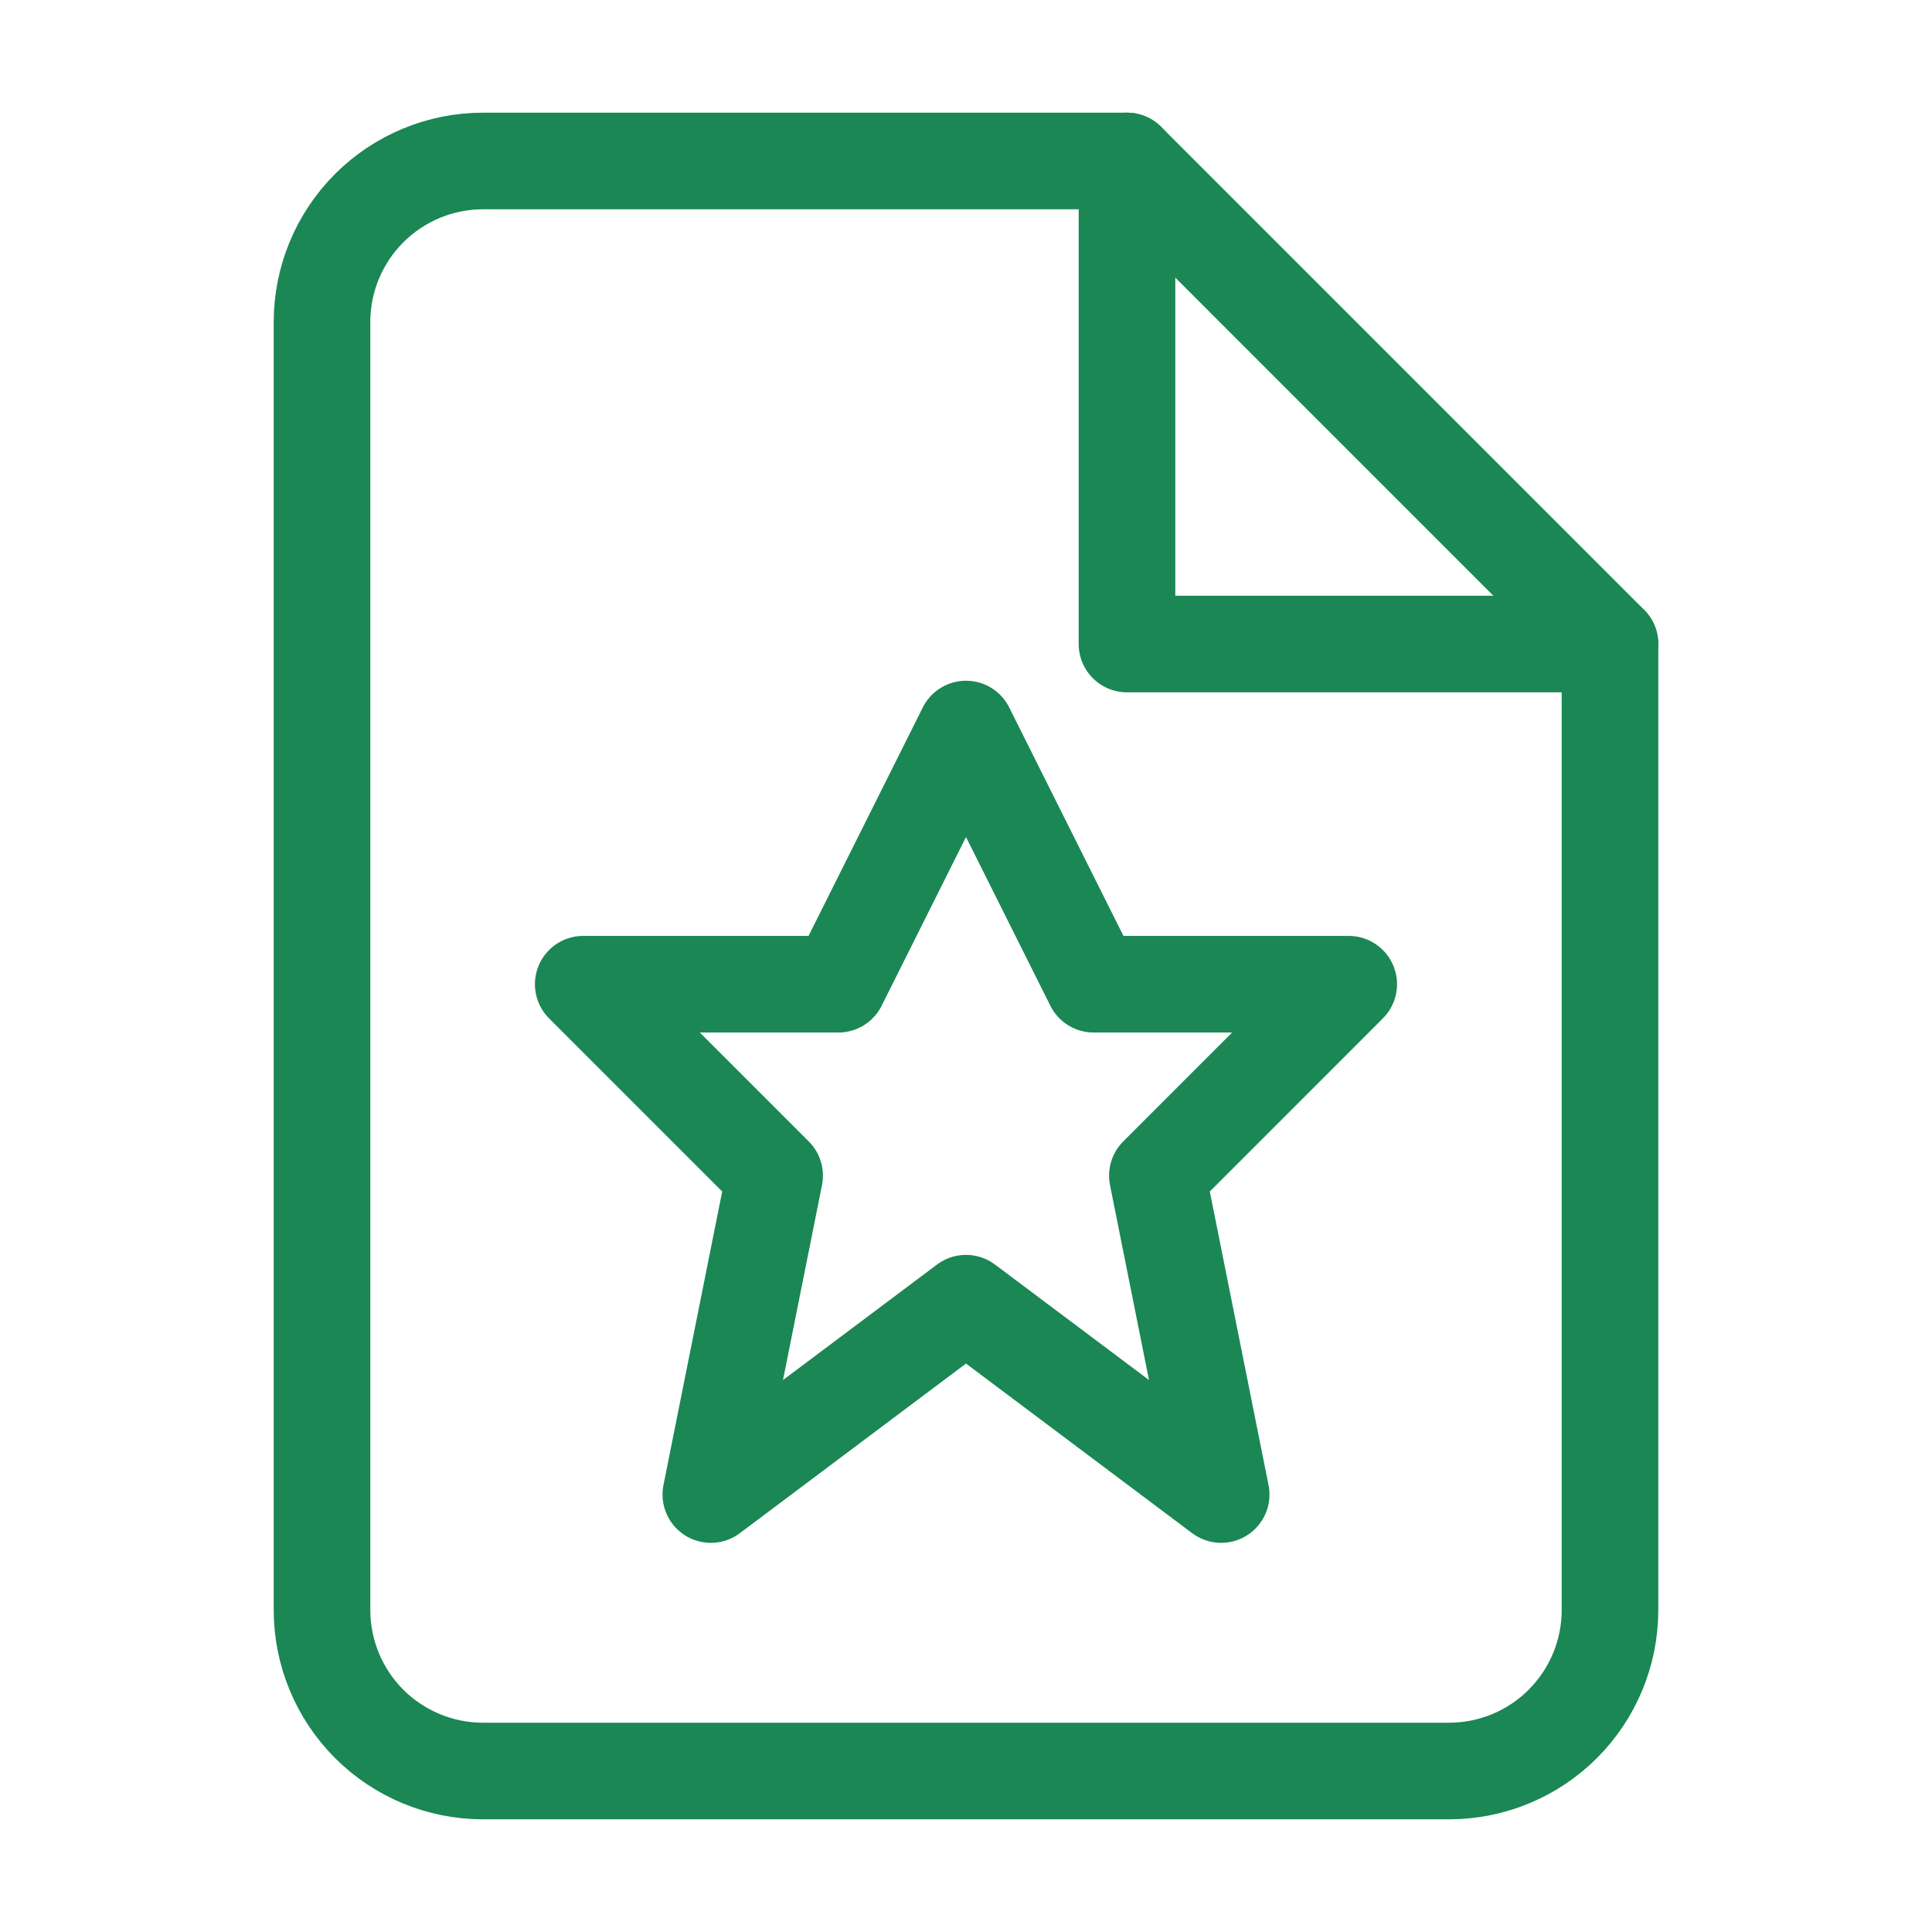
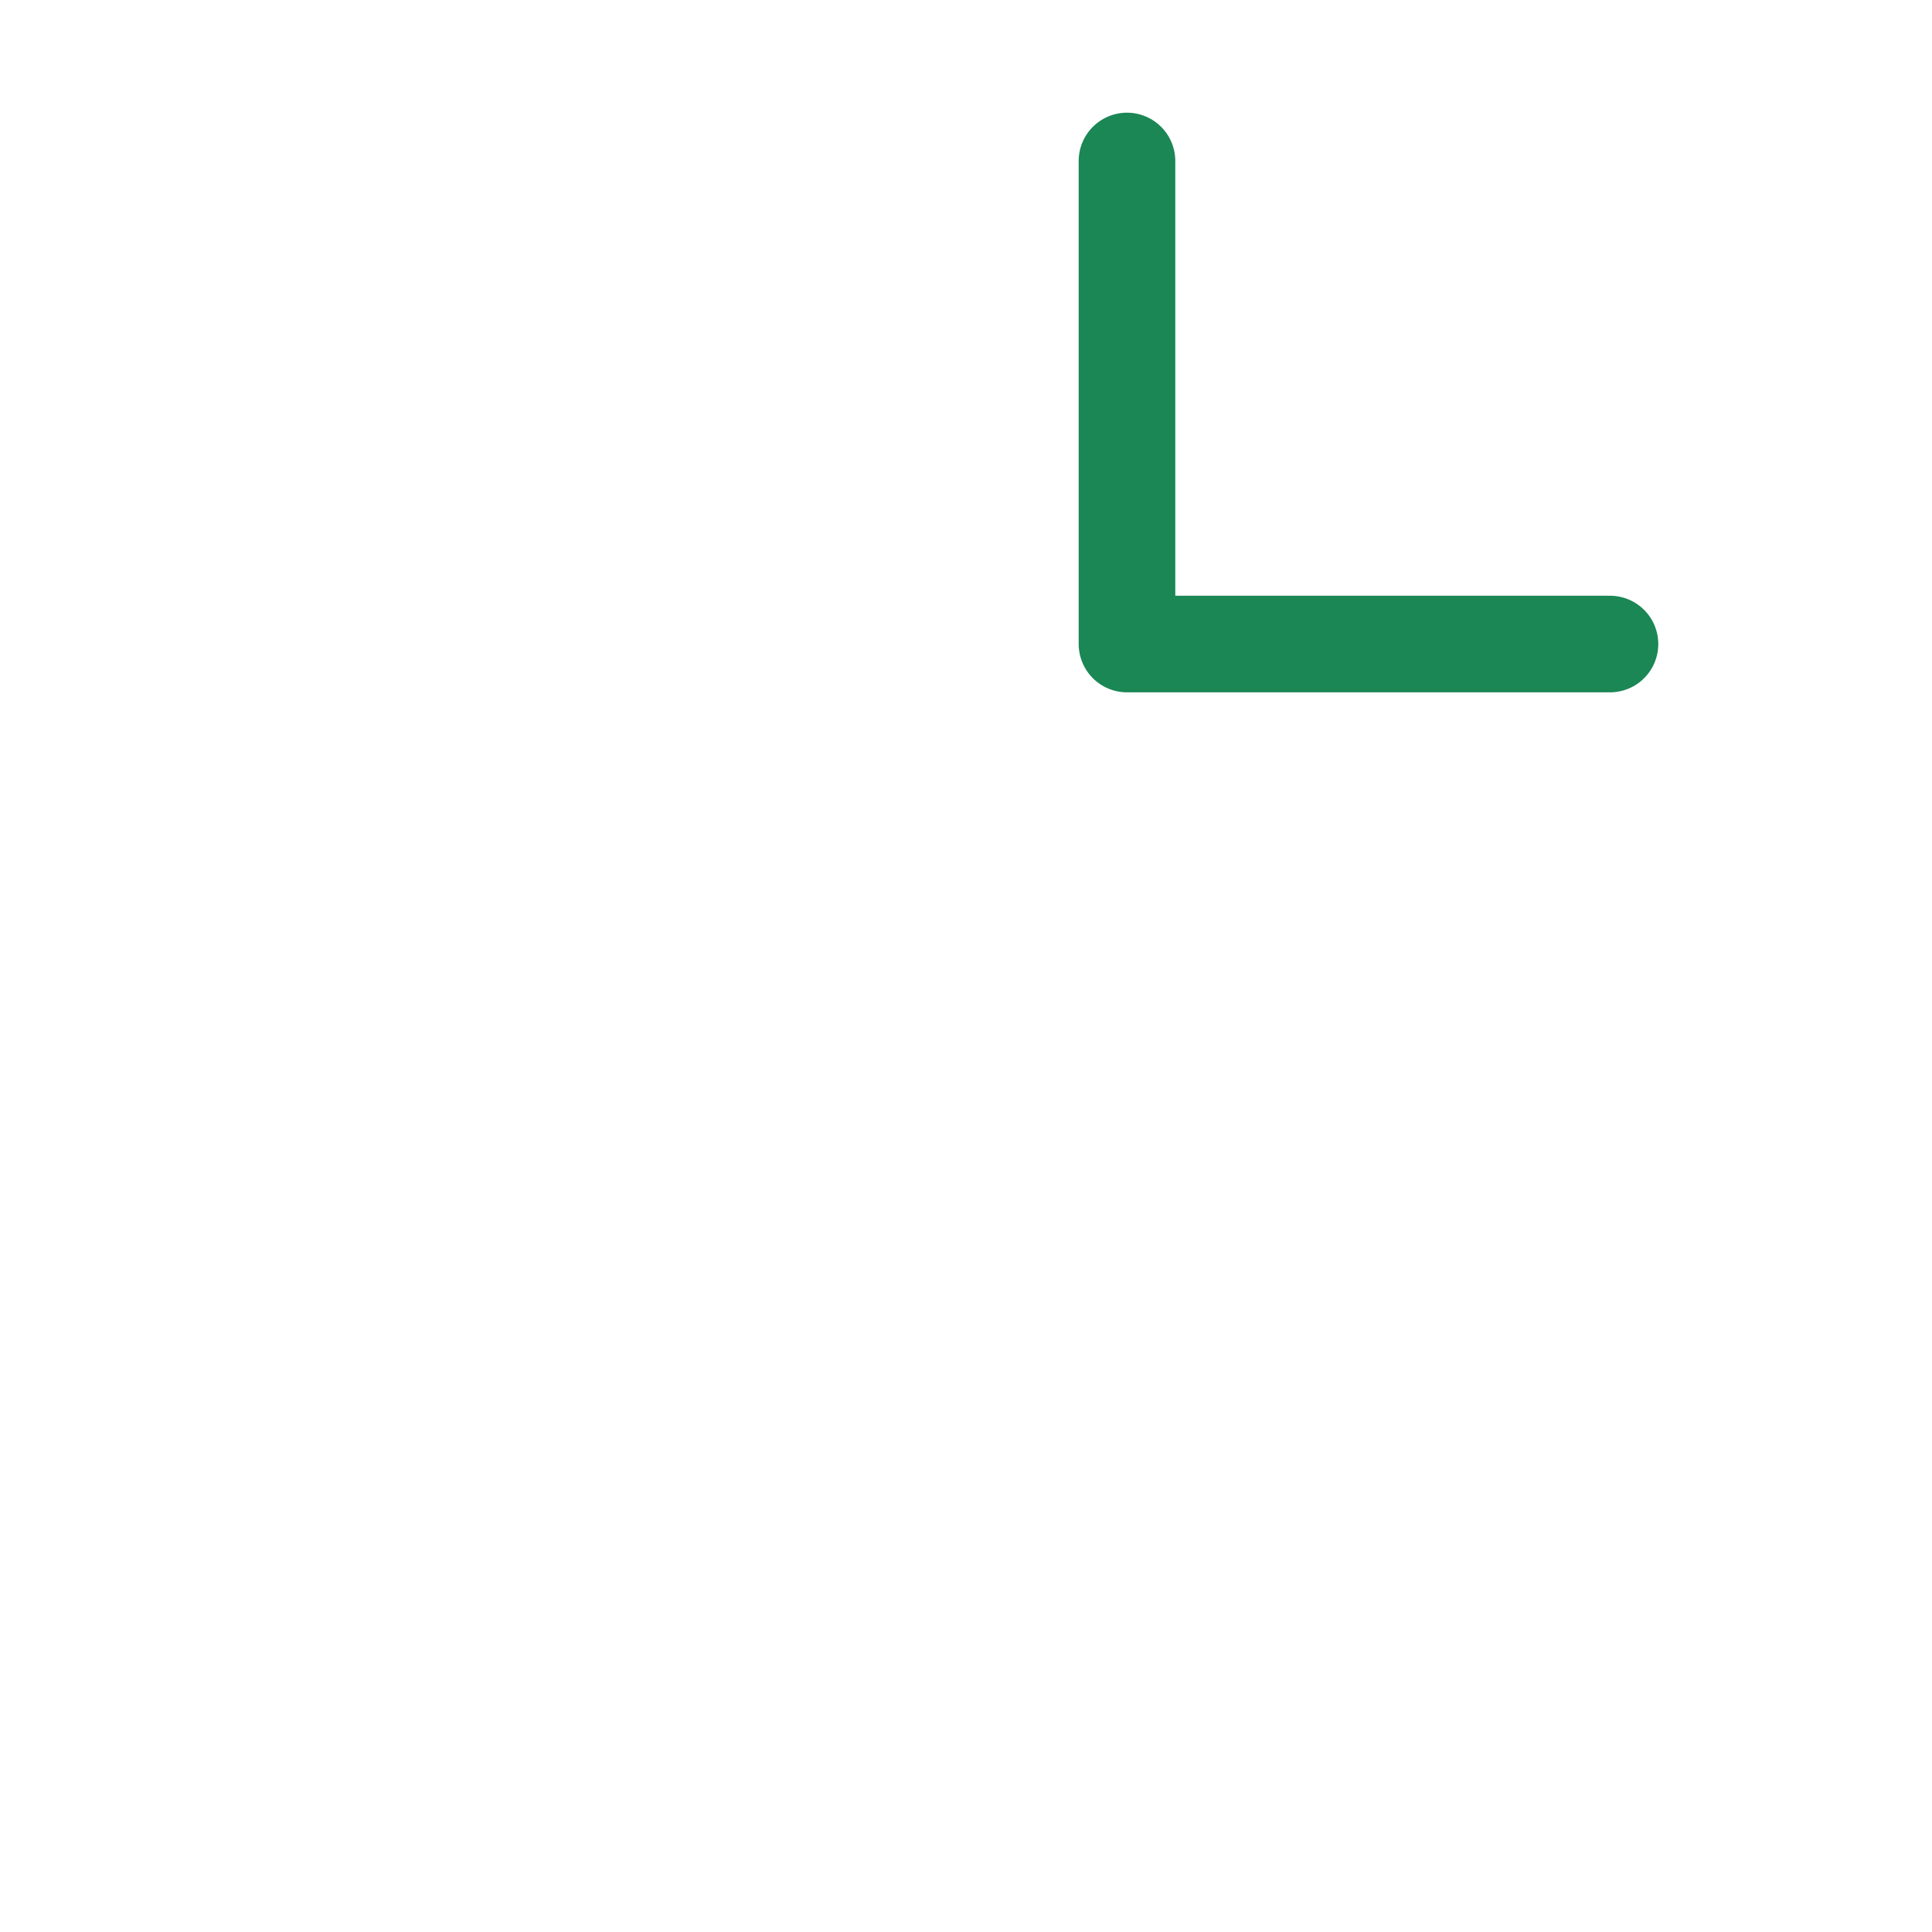
<svg xmlns="http://www.w3.org/2000/svg" width="40" height="40" viewBox="0 0 40 40" fill="none">
-   <path d="M23.333 3.333H10C9.116 3.333 8.268 3.685 7.643 4.31C7.018 4.935 6.667 5.783 6.667 6.667V33.334C6.667 34.218 7.018 35.065 7.643 35.691C8.268 36.316 9.116 36.667 10 36.667H30C30.884 36.667 31.732 36.316 32.357 35.691C32.982 35.065 33.333 34.218 33.333 33.334V13.334L23.333 3.333Z" stroke="#1A8754" stroke-width="2" stroke-linecap="round" stroke-linejoin="round" />
  <path d="M23.333 3.333V13.334H33.333" stroke="#1A8754" stroke-width="2" stroke-linecap="round" stroke-linejoin="round" />
-   <path d="M20 15.094L22.642 20.377H27.924L23.962 24.34L25.283 30.943L20 26.981L14.717 30.943L16.038 24.34L12.075 20.377H17.358L20 15.094Z" stroke="#1A8754" stroke-width="2" stroke-linecap="round" stroke-linejoin="round" />
</svg>